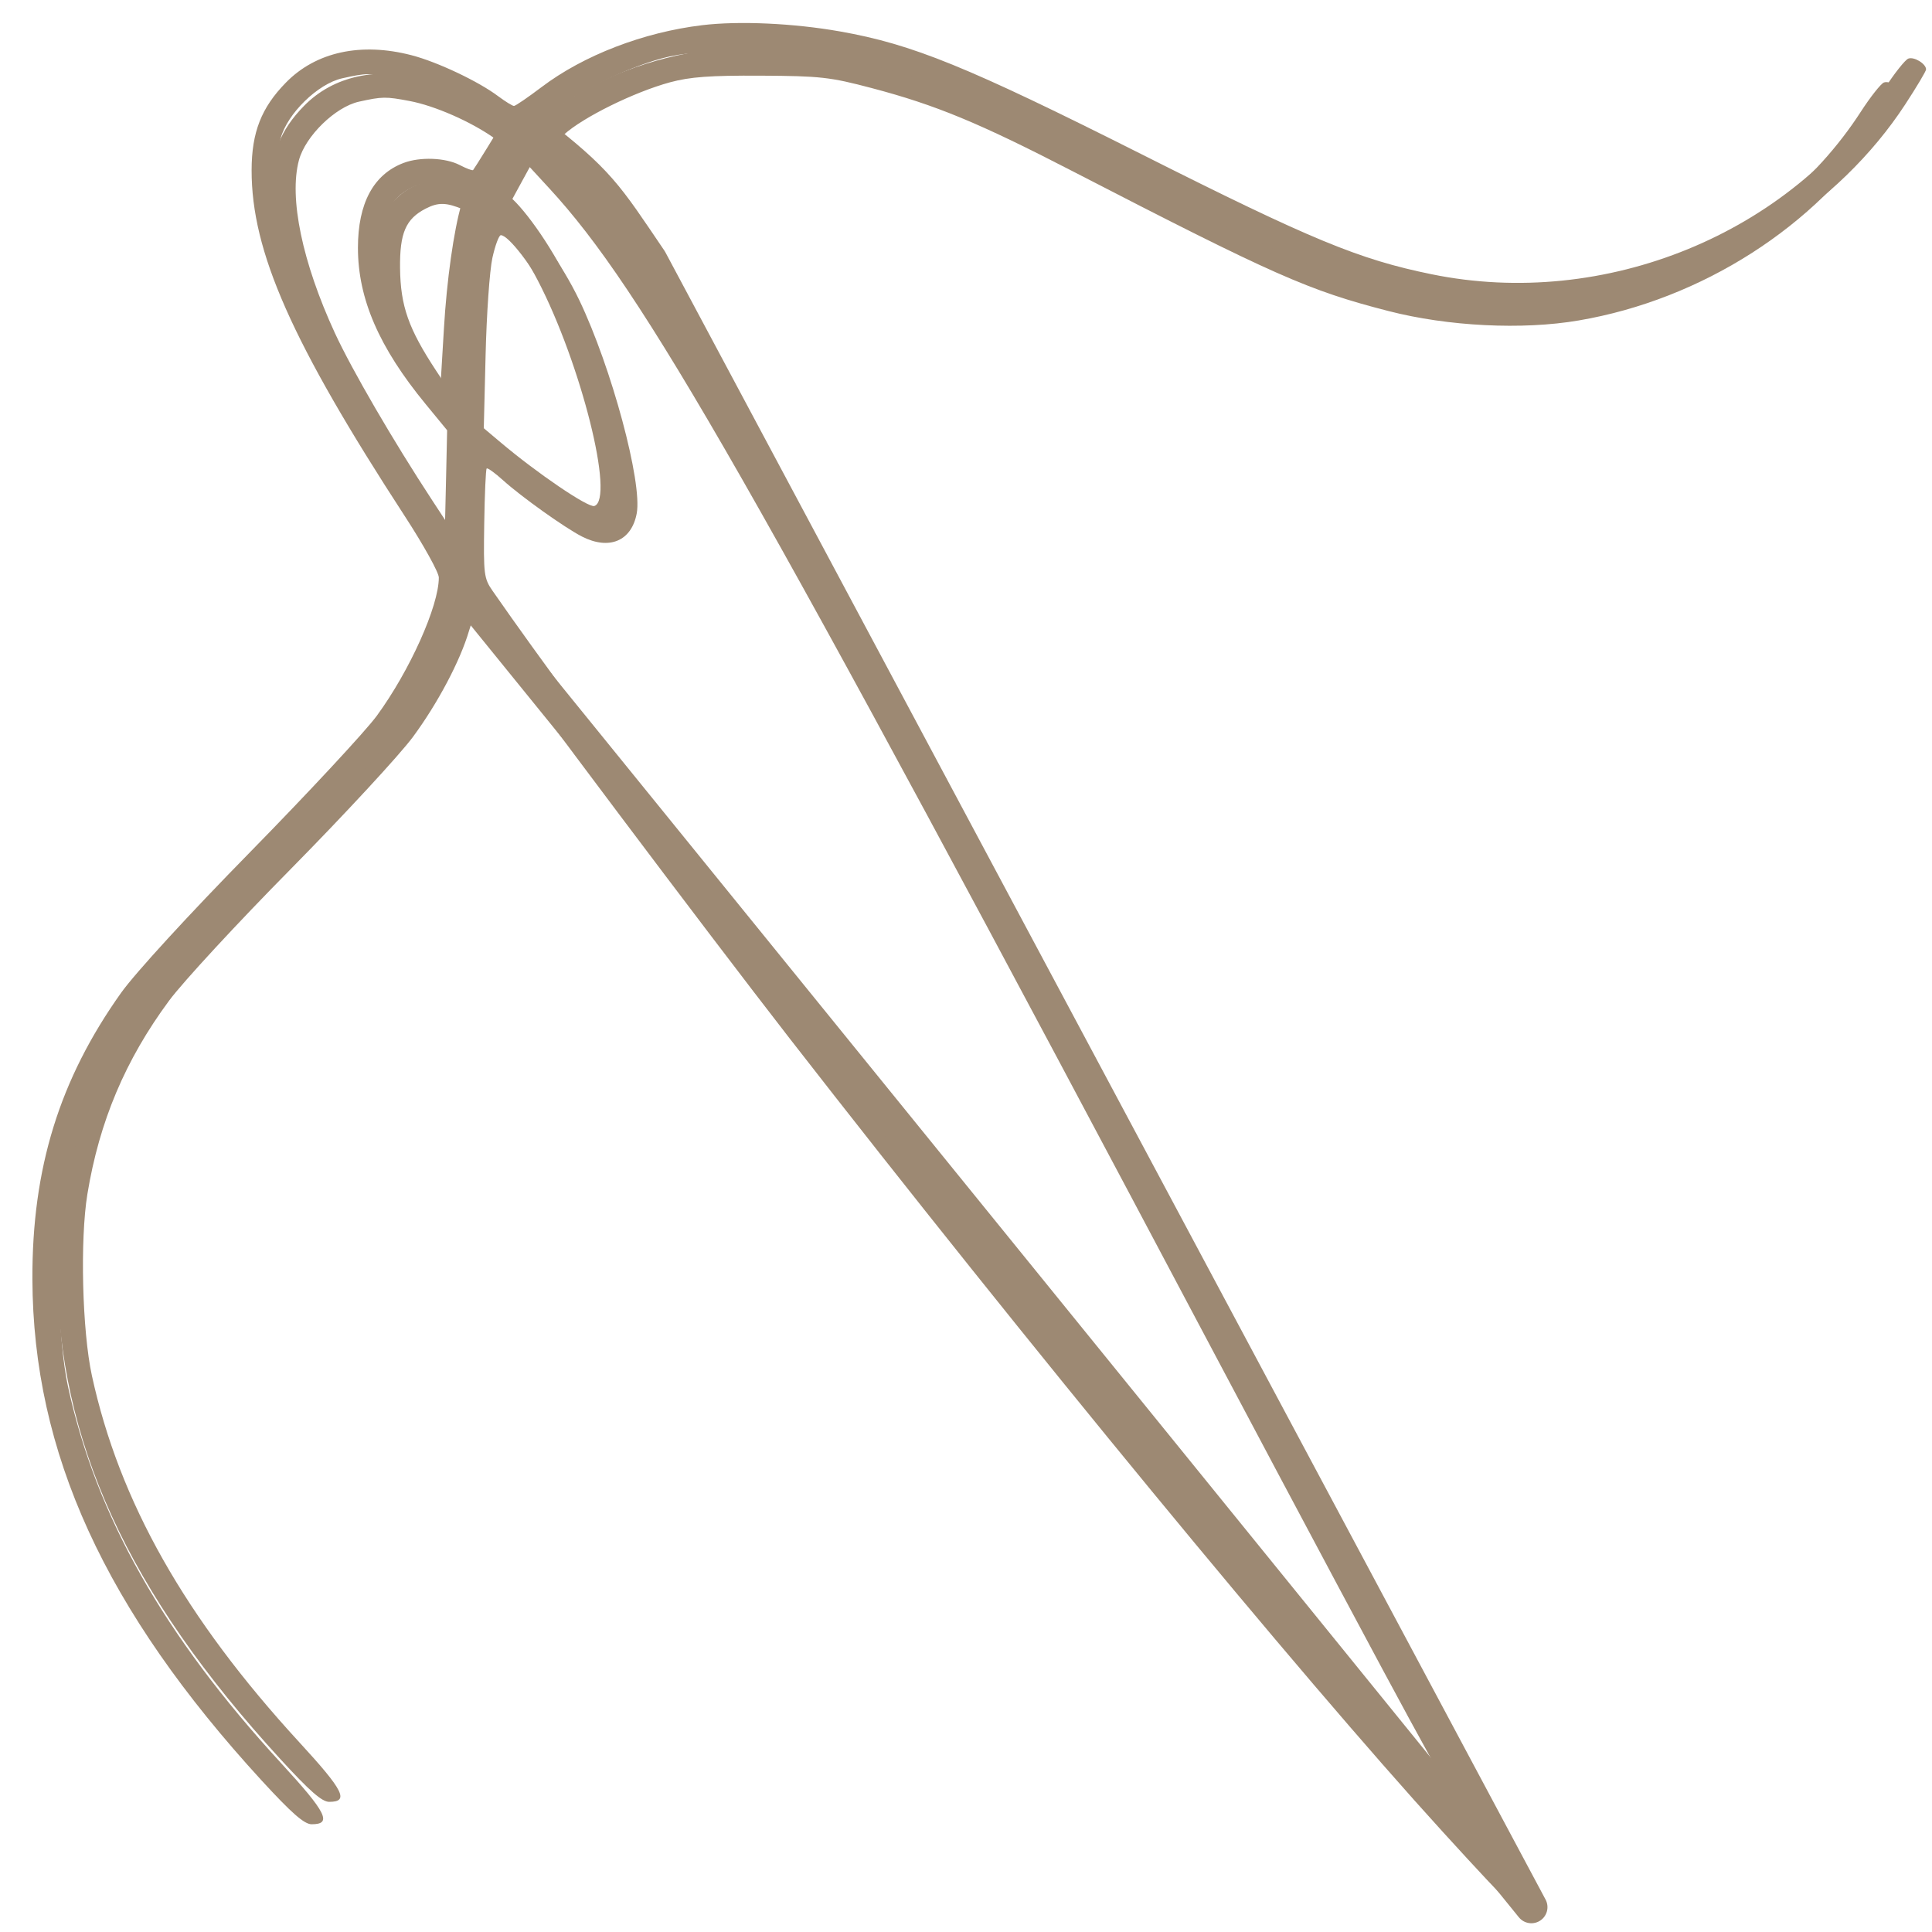
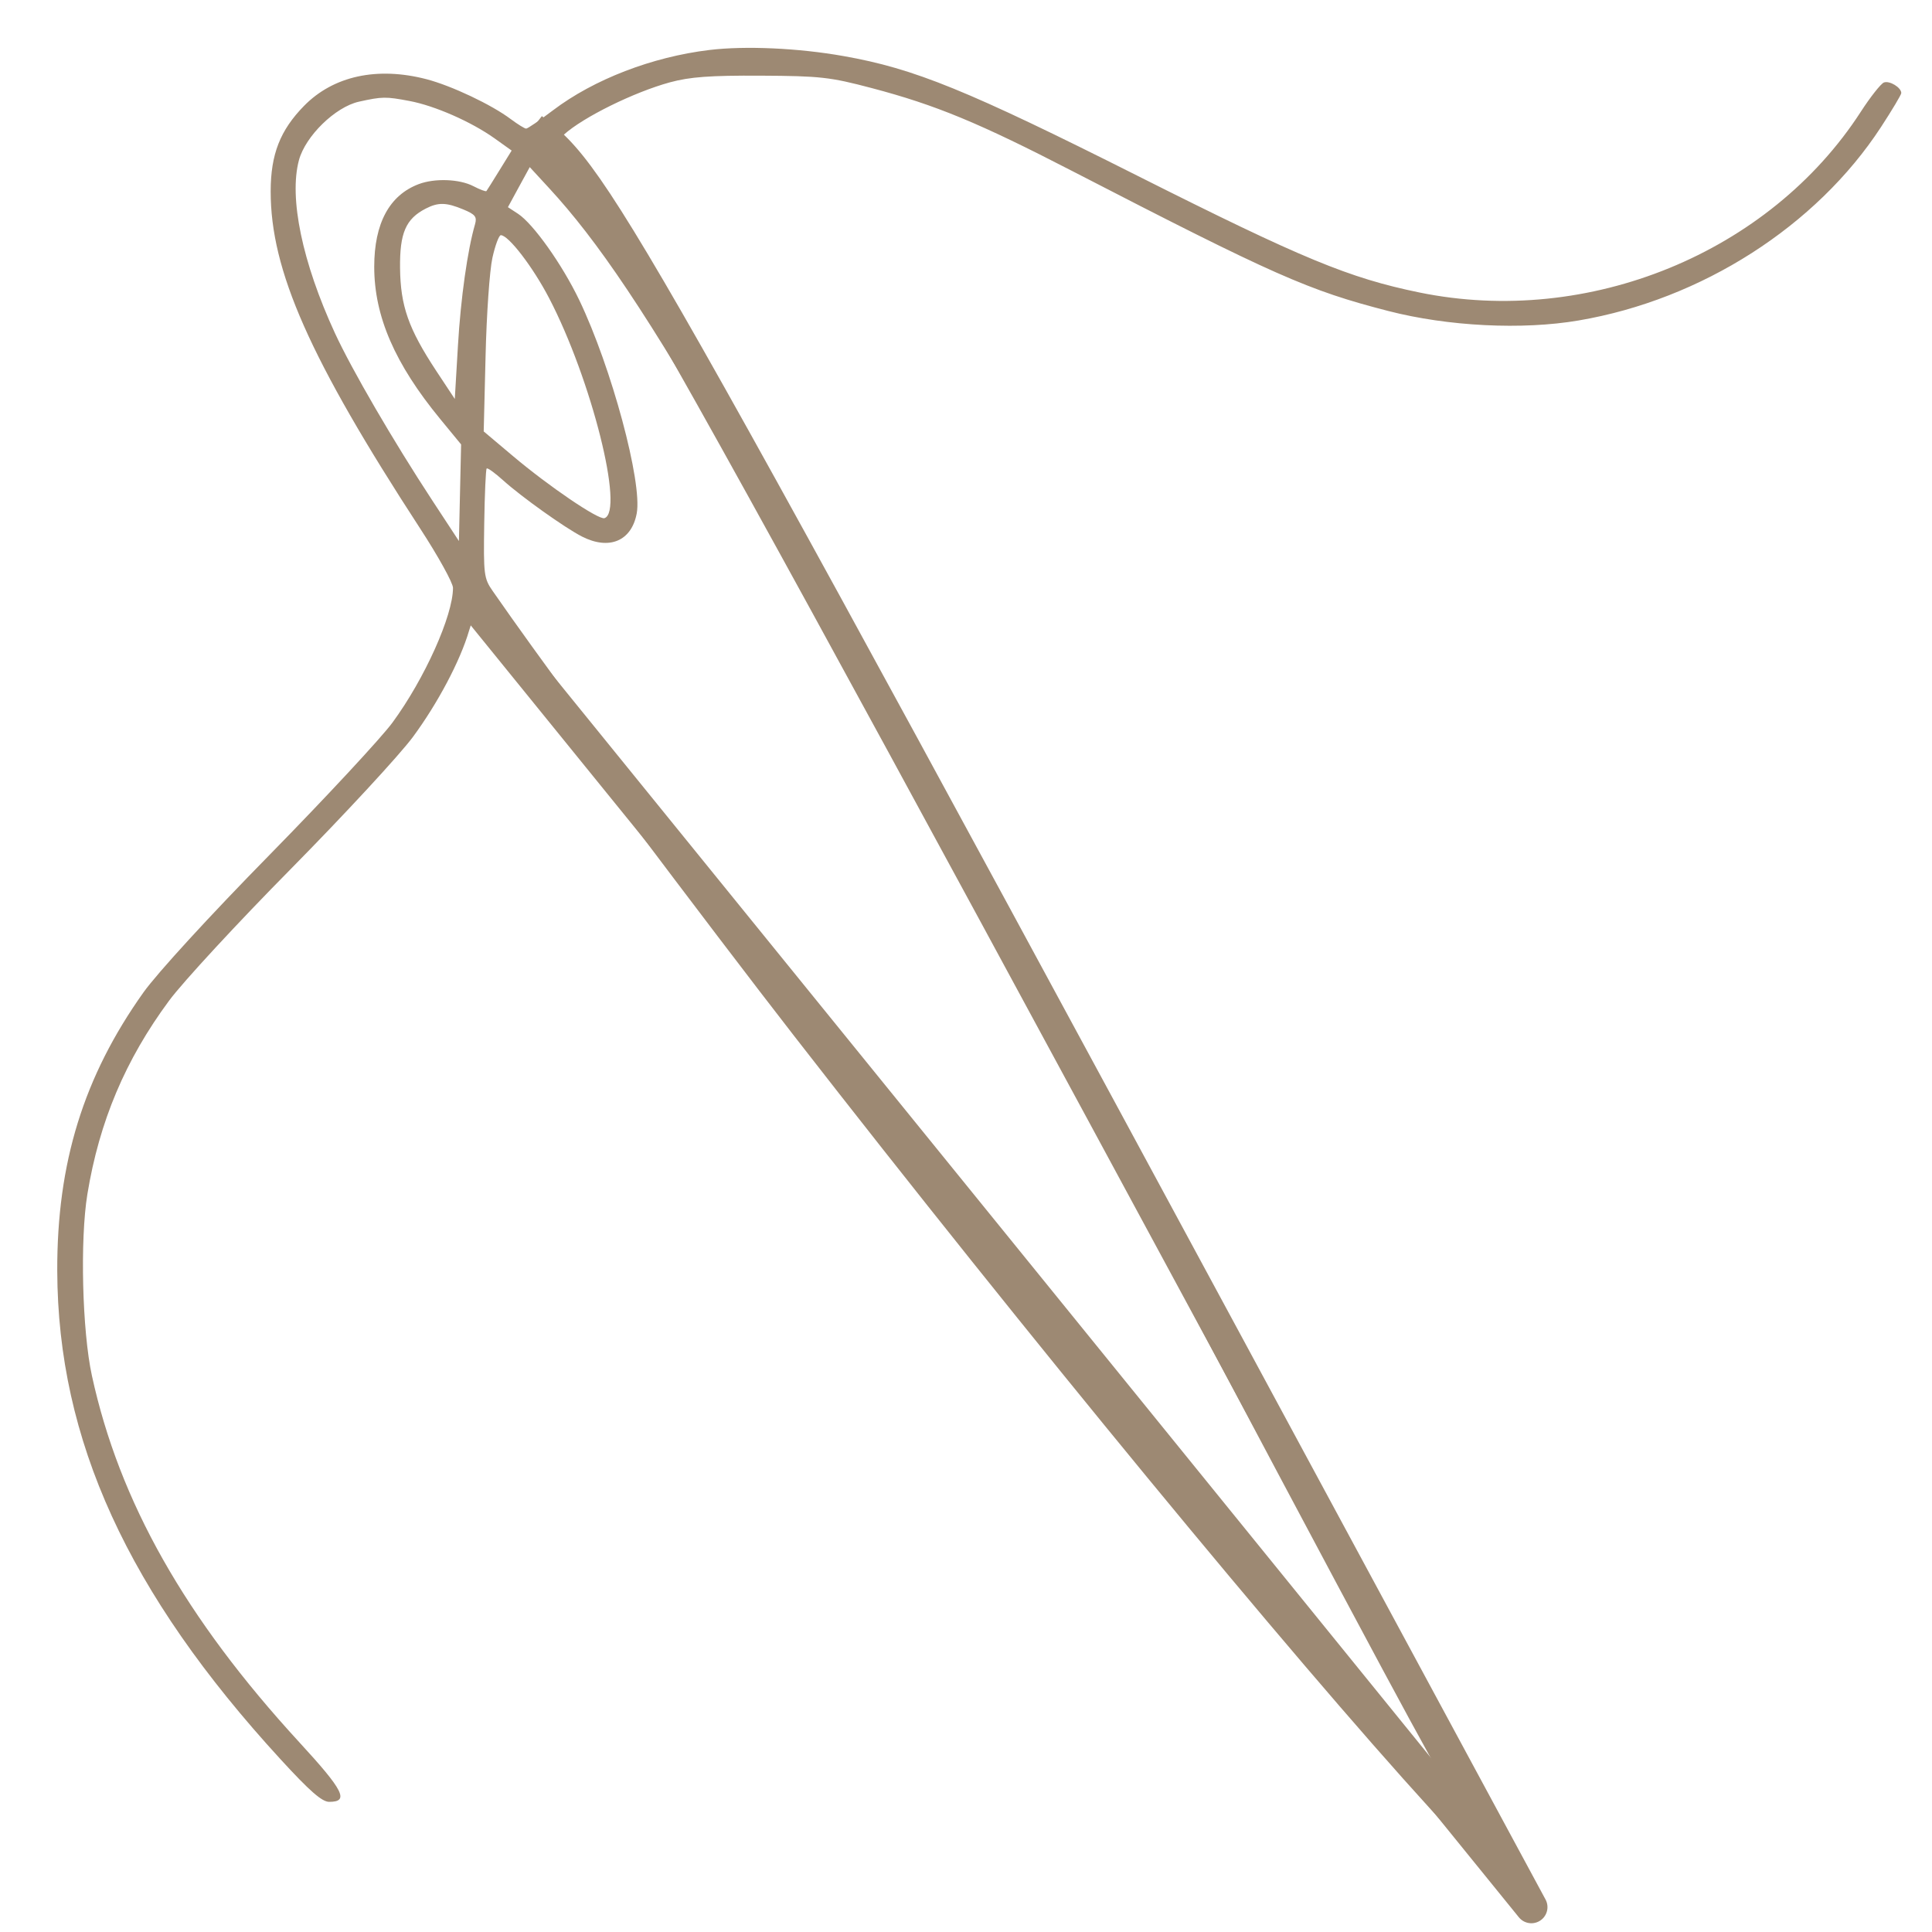
<svg xmlns="http://www.w3.org/2000/svg" width="30" height="30" viewBox="0 0 30 30" fill="none">
  <path fill-rule="evenodd" clip-rule="evenodd" d="M11.017 0.776C10.127 0.883 9.222 1.232 8.588 1.712C8.381 1.869 8.193 1.997 8.17 1.997C8.147 1.997 8.041 1.931 7.933 1.851C7.635 1.626 7.013 1.332 6.623 1.23C5.857 1.031 5.177 1.179 4.721 1.644C4.35 2.023 4.204 2.396 4.203 2.968C4.201 4.2 4.809 5.572 6.523 8.205C6.804 8.636 7.034 9.052 7.034 9.128C7.034 9.559 6.595 10.537 6.095 11.219C5.922 11.455 5.063 12.38 4.186 13.274C3.254 14.223 2.441 15.111 2.229 15.408C1.298 16.716 0.883 18.059 0.889 19.737C0.898 22.36 1.984 24.734 4.358 27.32C4.809 27.812 5 27.979 5.111 27.979C5.426 27.979 5.339 27.805 4.646 27.052C2.874 25.123 1.853 23.318 1.427 21.361C1.276 20.666 1.241 19.25 1.357 18.542C1.542 17.414 1.948 16.454 2.626 15.538C2.837 15.252 3.69 14.329 4.522 13.487C5.353 12.644 6.204 11.724 6.412 11.443C6.798 10.92 7.147 10.26 7.283 9.795C7.325 9.651 7.376 9.535 7.396 9.535C7.416 9.536 7.57 9.734 7.738 9.976C8.265 10.733 11.063 14.456 12.335 16.091C15.963 20.758 20.029 25.696 22.219 28.098C23.325 29.312 23.43 29.407 23.579 29.327C23.646 29.291 23.701 29.234 23.701 29.2C23.701 29.166 23.223 28.278 22.637 27.226C22.052 26.174 20.559 23.397 19.319 21.055C12.004 7.238 10.345 4.33 8.817 2.659L8.505 2.317L8.757 2.09C9.055 1.82 9.846 1.43 10.404 1.278C10.715 1.194 11.024 1.171 11.813 1.175C12.736 1.18 12.886 1.196 13.537 1.368C14.53 1.63 15.202 1.908 16.654 2.658C19.793 4.278 20.314 4.509 21.557 4.829C22.484 5.068 23.638 5.126 24.514 4.976C26.423 4.651 28.204 3.512 29.208 1.973C29.381 1.708 29.523 1.47 29.523 1.445C29.523 1.359 29.341 1.248 29.253 1.281C29.206 1.3 29.044 1.504 28.894 1.736C27.475 3.929 24.667 5.079 22.042 4.542C20.947 4.317 20.229 4.02 17.666 2.731C15.02 1.4 14.2 1.065 13.1 0.871C12.399 0.746 11.574 0.709 11.017 0.776ZM5.573 1.579C5.206 1.661 4.743 2.113 4.642 2.487C4.485 3.072 4.694 4.074 5.2 5.171C5.466 5.746 6.103 6.841 6.714 7.773L7.126 8.401L7.143 7.651L7.16 6.901L6.836 6.507C6.131 5.649 5.811 4.912 5.811 4.142C5.811 3.469 6.046 3.031 6.502 2.859C6.751 2.765 7.133 2.779 7.349 2.89C7.451 2.943 7.543 2.978 7.553 2.967C7.562 2.956 7.654 2.81 7.757 2.642L7.945 2.338L7.676 2.146C7.315 1.89 6.752 1.642 6.358 1.568C5.989 1.498 5.935 1.499 5.573 1.579ZM8.056 2.906L7.887 3.217L8.043 3.319C8.28 3.474 8.729 4.106 8.994 4.658C9.495 5.703 9.977 7.492 9.887 7.972C9.807 8.401 9.461 8.547 9.038 8.332C8.773 8.197 8.098 7.716 7.813 7.459C7.686 7.344 7.571 7.261 7.557 7.275C7.543 7.289 7.526 7.675 7.519 8.135C7.507 8.92 7.514 8.981 7.649 9.175C10.589 13.409 19.373 24.468 22.099 27.366L22.473 27.765L21.894 26.71C21.576 26.131 20.207 23.566 18.853 21.012C11.633 7.389 9.987 4.506 8.529 2.924L8.226 2.595L8.056 2.906ZM6.611 3.239C6.301 3.398 6.206 3.618 6.212 4.162C6.219 4.753 6.342 5.103 6.774 5.759L7.062 6.195L7.111 5.367C7.154 4.63 7.26 3.882 7.376 3.483C7.409 3.367 7.381 3.33 7.196 3.253C6.931 3.142 6.805 3.139 6.611 3.239ZM7.646 4.004C7.603 4.198 7.555 4.883 7.54 5.527L7.511 6.699L7.962 7.079C8.517 7.548 9.294 8.076 9.386 8.046C9.699 7.943 9.183 5.89 8.528 4.632C8.276 4.147 7.896 3.652 7.777 3.652C7.748 3.652 7.689 3.81 7.646 4.004Z" fill="#9D8973" />
-   <path fill-rule="evenodd" clip-rule="evenodd" d="M10.904 0.391C9.99 0.501 9.061 0.859 8.41 1.352C8.197 1.513 8.004 1.645 7.981 1.645C7.957 1.645 7.848 1.577 7.737 1.495C7.431 1.264 6.792 0.962 6.392 0.858C5.606 0.653 4.906 0.805 4.439 1.283C4.058 1.672 3.908 2.055 3.907 2.642C3.905 3.907 4.529 5.316 6.289 8.02C6.577 8.463 6.814 8.89 6.814 8.968C6.814 9.411 6.363 10.415 5.85 11.116C5.672 11.358 4.79 12.307 3.889 13.226C2.932 14.201 2.097 15.112 1.88 15.417C0.924 16.761 0.497 18.14 0.503 19.863C0.513 22.557 1.628 24.994 4.065 27.65C4.529 28.155 4.725 28.327 4.839 28.327C5.162 28.327 5.073 28.148 4.362 27.375C2.542 25.394 1.493 23.54 1.056 21.531C0.901 20.817 0.865 19.363 0.984 18.635C1.174 17.478 1.59 16.492 2.287 15.551C2.504 15.257 3.38 14.309 4.234 13.444C5.088 12.579 5.961 11.634 6.175 11.345C6.572 10.808 6.93 10.13 7.07 9.653C7.113 9.506 7.165 9.386 7.185 9.386C7.206 9.387 7.364 9.591 7.537 9.839C8.078 10.616 10.952 14.439 12.257 16.119C15.984 20.911 20.159 25.983 22.408 28.45C23.544 29.695 23.652 29.793 23.804 29.711C23.874 29.674 23.93 29.616 23.93 29.581C23.93 29.546 23.439 28.634 22.837 27.554C22.236 26.473 20.703 23.621 19.43 21.216C11.918 7.027 10.213 4.041 8.645 2.325L8.324 1.974L8.583 1.74C8.89 1.463 9.702 1.063 10.275 0.907C10.594 0.82 10.912 0.797 11.722 0.801C12.67 0.806 12.824 0.823 13.492 0.999C14.511 1.268 15.202 1.554 16.693 2.324C19.916 3.988 20.452 4.225 21.728 4.554C22.68 4.799 23.865 4.858 24.765 4.704C26.725 4.37 28.554 3.2 29.585 1.62C29.763 1.348 29.908 1.104 29.908 1.078C29.908 0.99 29.721 0.876 29.632 0.91C29.583 0.929 29.416 1.139 29.262 1.377C27.806 3.629 24.922 4.81 22.227 4.258C21.101 4.028 20.364 3.723 17.732 2.398C15.015 1.031 14.173 0.688 13.043 0.488C12.323 0.361 11.477 0.322 10.904 0.391ZM5.314 1.216C4.936 1.3 4.461 1.764 4.358 2.148C4.196 2.749 4.41 3.778 4.93 4.904C5.203 5.495 5.858 6.619 6.485 7.577L6.908 8.221L6.926 7.451L6.943 6.681L6.611 6.277C5.886 5.396 5.558 4.639 5.558 3.848C5.558 3.157 5.799 2.707 6.267 2.53C6.523 2.433 6.916 2.448 7.137 2.562C7.242 2.617 7.337 2.652 7.346 2.641C7.356 2.63 7.451 2.48 7.557 2.308L7.749 1.995L7.473 1.798C7.102 1.535 6.524 1.281 6.12 1.204C5.74 1.132 5.685 1.133 5.314 1.216ZM7.864 2.578L7.69 2.898L7.85 3.002C8.094 3.162 8.555 3.811 8.826 4.377C9.341 5.451 9.836 7.288 9.744 7.781C9.661 8.221 9.307 8.371 8.871 8.15C8.6 8.012 7.907 7.518 7.614 7.254C7.484 7.136 7.365 7.051 7.351 7.065C7.337 7.079 7.319 7.476 7.312 7.948C7.299 8.755 7.307 8.817 7.445 9.016C10.464 13.364 19.486 24.721 22.284 27.698L22.669 28.107L22.074 27.024C21.747 26.429 20.342 23.795 18.951 21.172C11.536 7.182 9.847 4.222 8.349 2.597L8.038 2.259L7.864 2.578ZM6.379 2.92C6.061 3.084 5.963 3.31 5.97 3.868C5.977 4.475 6.103 4.835 6.547 5.508L6.842 5.956L6.893 5.106C6.937 4.349 7.046 3.58 7.165 3.171C7.199 3.052 7.17 3.014 6.98 2.935C6.708 2.821 6.578 2.818 6.379 2.92ZM7.443 3.706C7.398 3.905 7.349 4.609 7.333 5.271L7.304 6.474L7.767 6.864C8.337 7.346 9.135 7.888 9.229 7.857C9.55 7.751 9.021 5.642 8.349 4.351C8.089 3.852 7.699 3.344 7.577 3.344C7.547 3.344 7.487 3.507 7.443 3.706Z" fill="#9D8973" />
-   <path d="M7.217 9.2L23.779 29.614L10.111 4.034C9.419 3.014 9.319 2.817 8.261 2.001" stroke="#9D8973" stroke-width="0.5" stroke-linejoin="round" />
+   <path d="M7.217 9.2L23.779 29.614C9.419 3.014 9.319 2.817 8.261 2.001" stroke="#9D8973" stroke-width="0.5" stroke-linejoin="round" />
</svg>